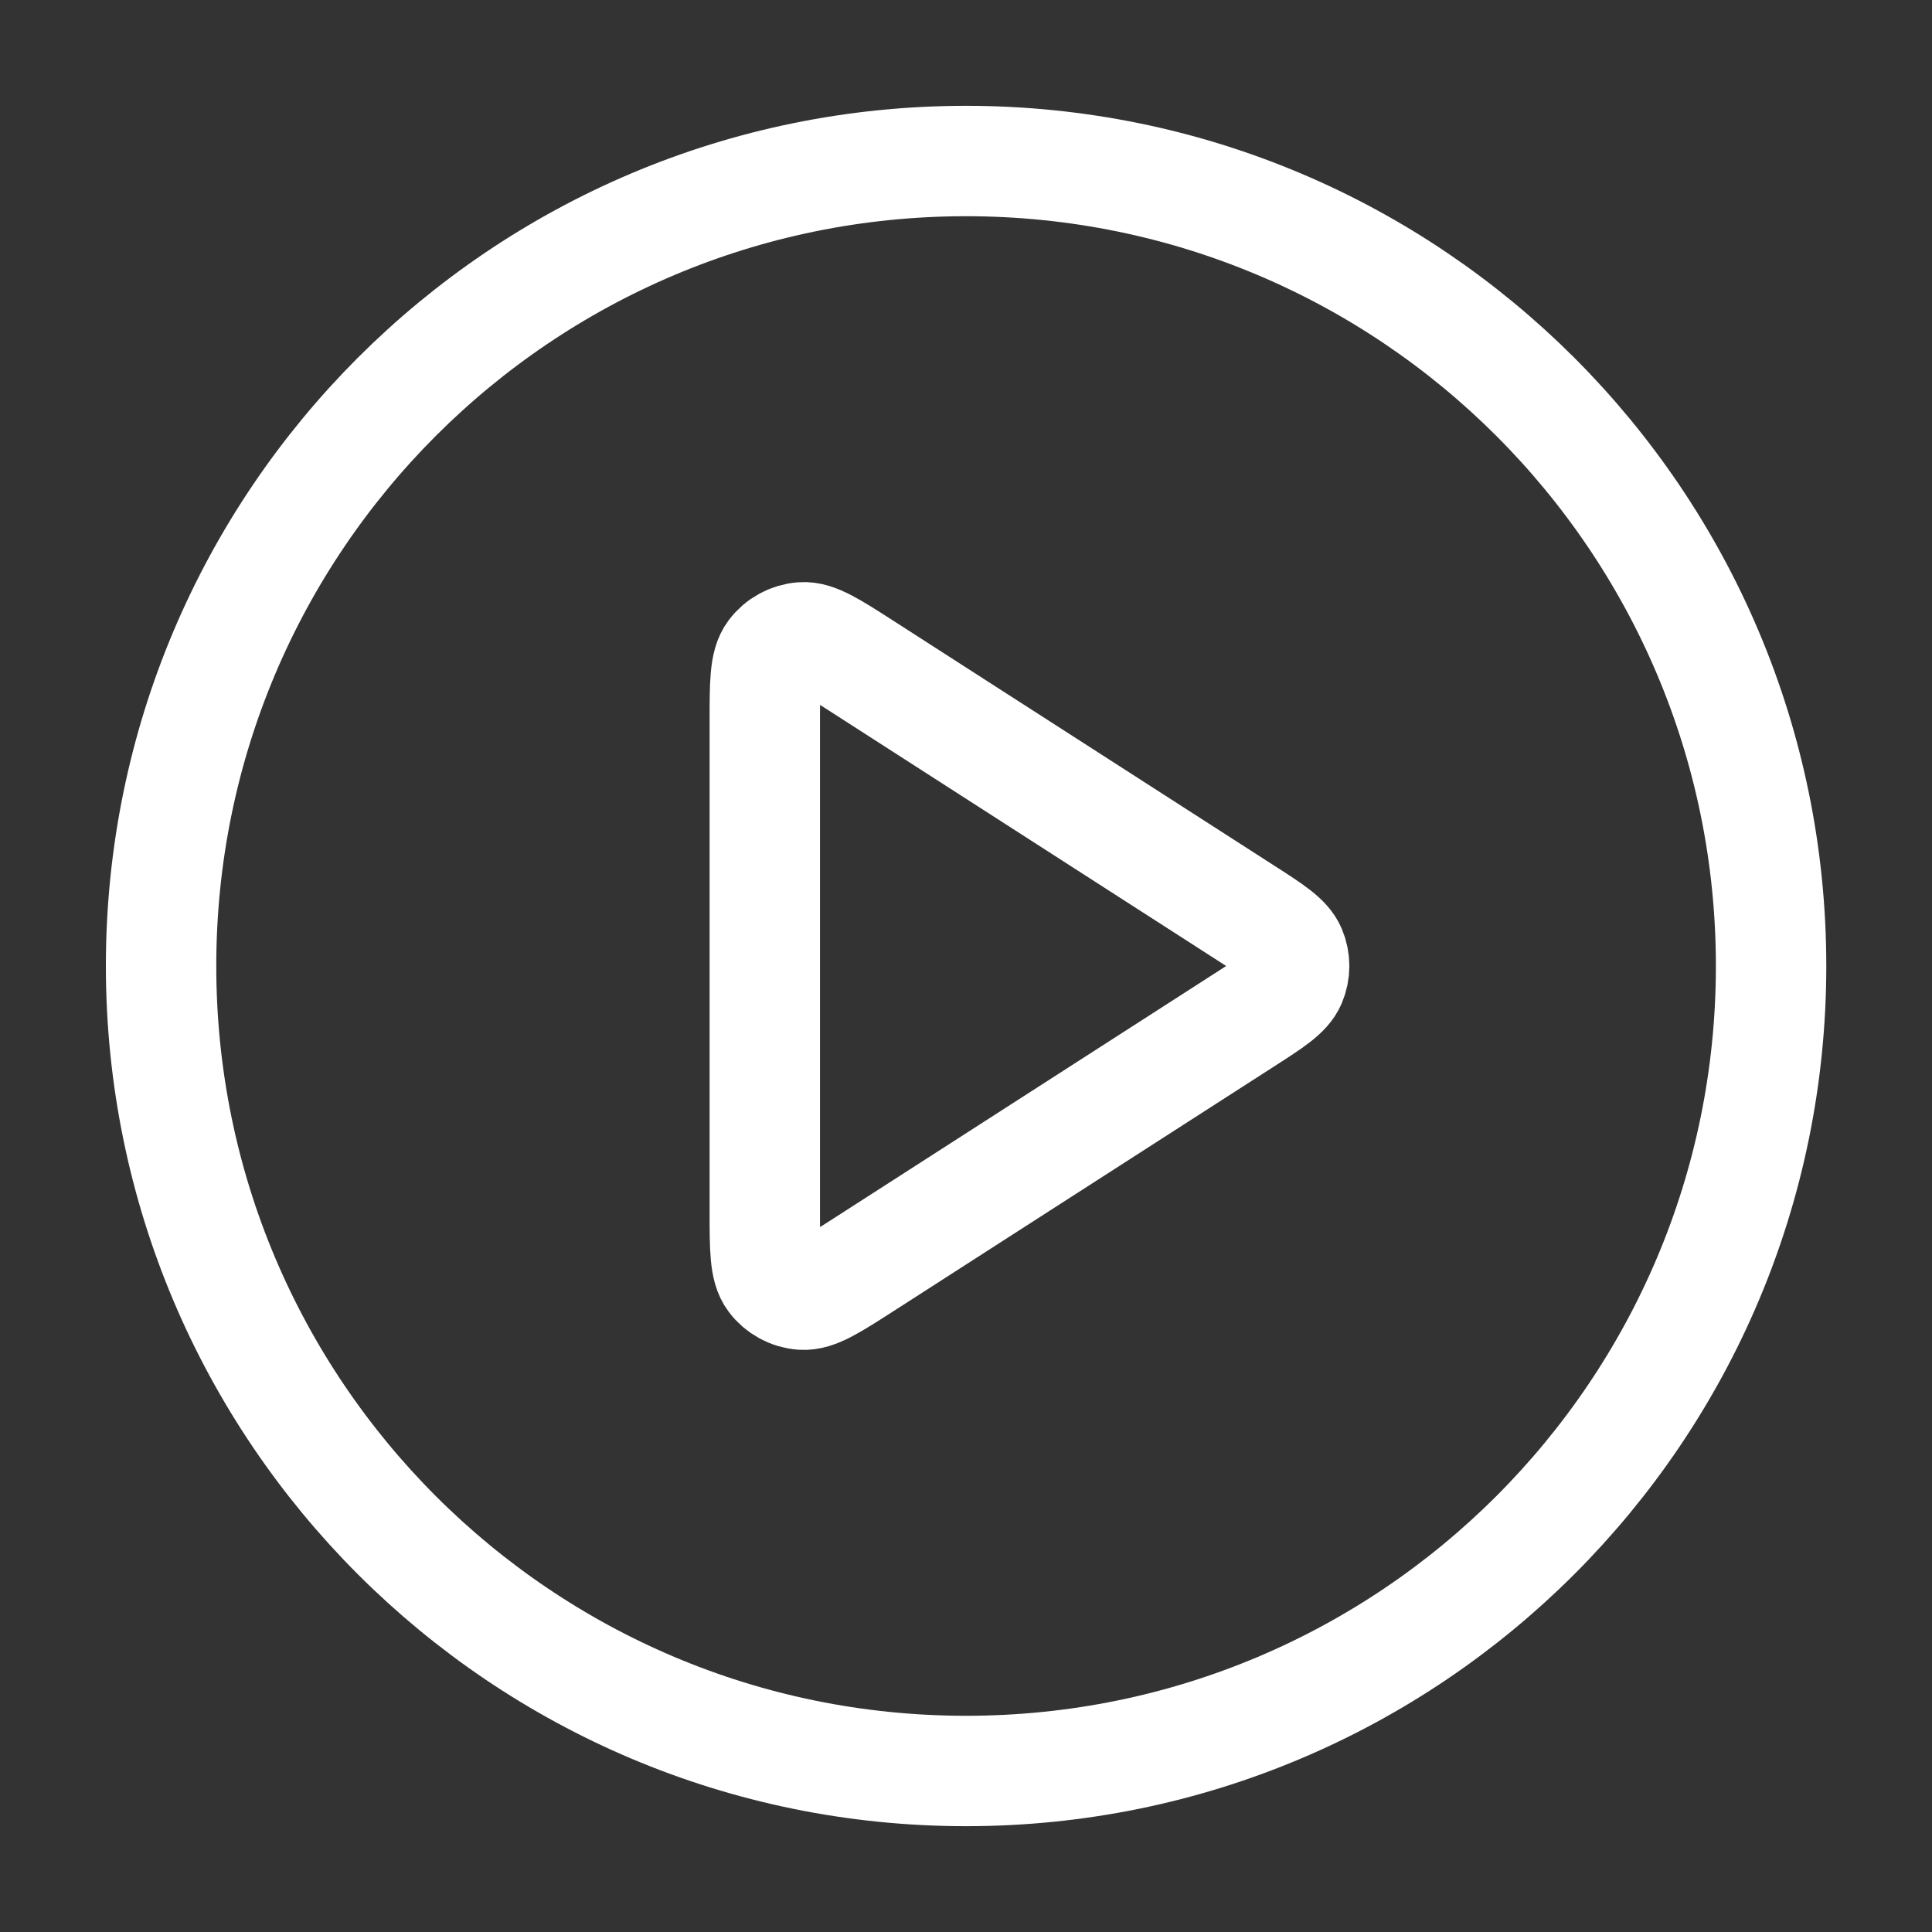
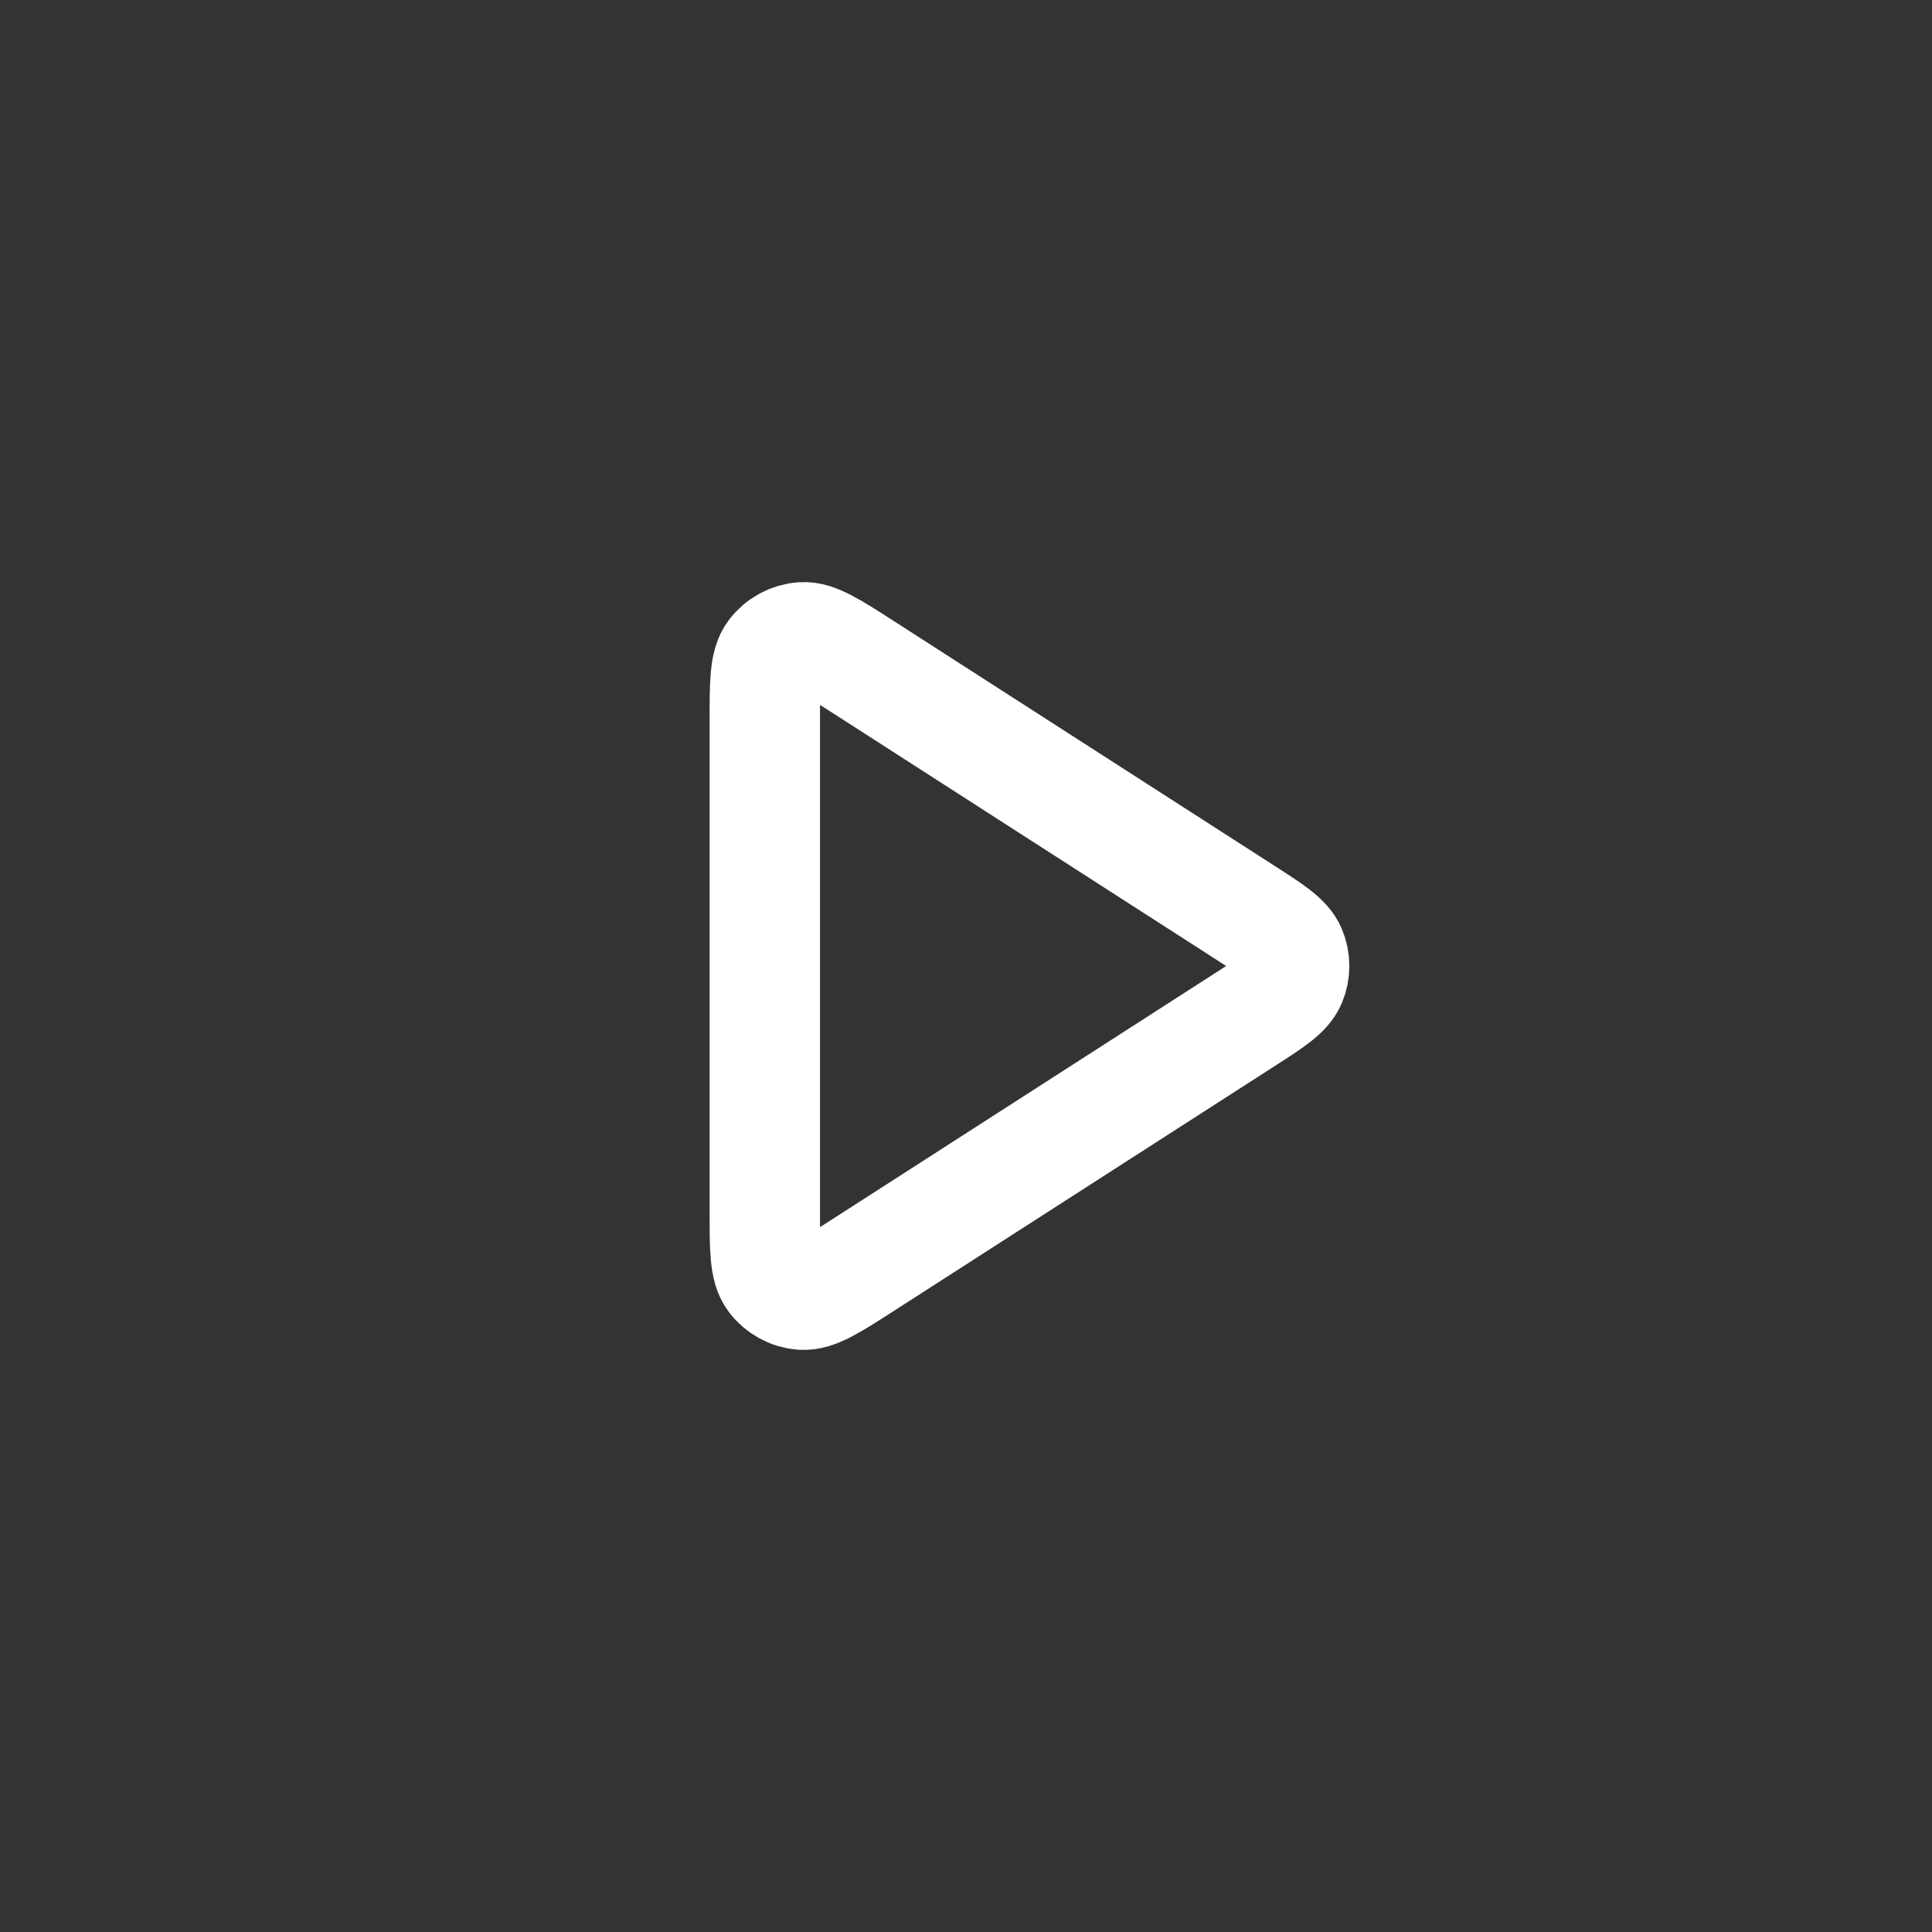
<svg xmlns="http://www.w3.org/2000/svg" width="35" height="35" viewBox="0 0 35 35" fill="none">
  <rect x="0" y="0" width="35" height="35" fill="#333333" stroke="none" />
-   <path d="M17.501 32.083C25.555 32.083 32.085 25.554 32.085 17.5C32.085 9.446 25.555 2.917 17.501 2.917C9.447 2.917 2.918 9.446 2.918 17.5C2.918 25.554 9.447 32.083 17.501 32.083Z" stroke="white" stroke-width="2" stroke-linecap="round" stroke-linejoin="round" />
  <path d="M13.855 13.075C13.855 12.378 13.855 12.03 14.001 11.836C14.128 11.667 14.322 11.561 14.533 11.546C14.775 11.528 15.068 11.717 15.653 12.093L22.537 16.519C23.045 16.845 23.299 17.009 23.387 17.216C23.464 17.398 23.464 17.602 23.387 17.784C23.299 17.991 23.045 18.155 22.537 18.481L15.653 22.907C15.068 23.283 14.775 23.471 14.533 23.454C14.322 23.439 14.128 23.333 14.001 23.164C13.855 22.97 13.855 22.622 13.855 21.926V13.075Z" stroke="white" stroke-width="2" stroke-linecap="round" stroke-linejoin="round" />
</svg>